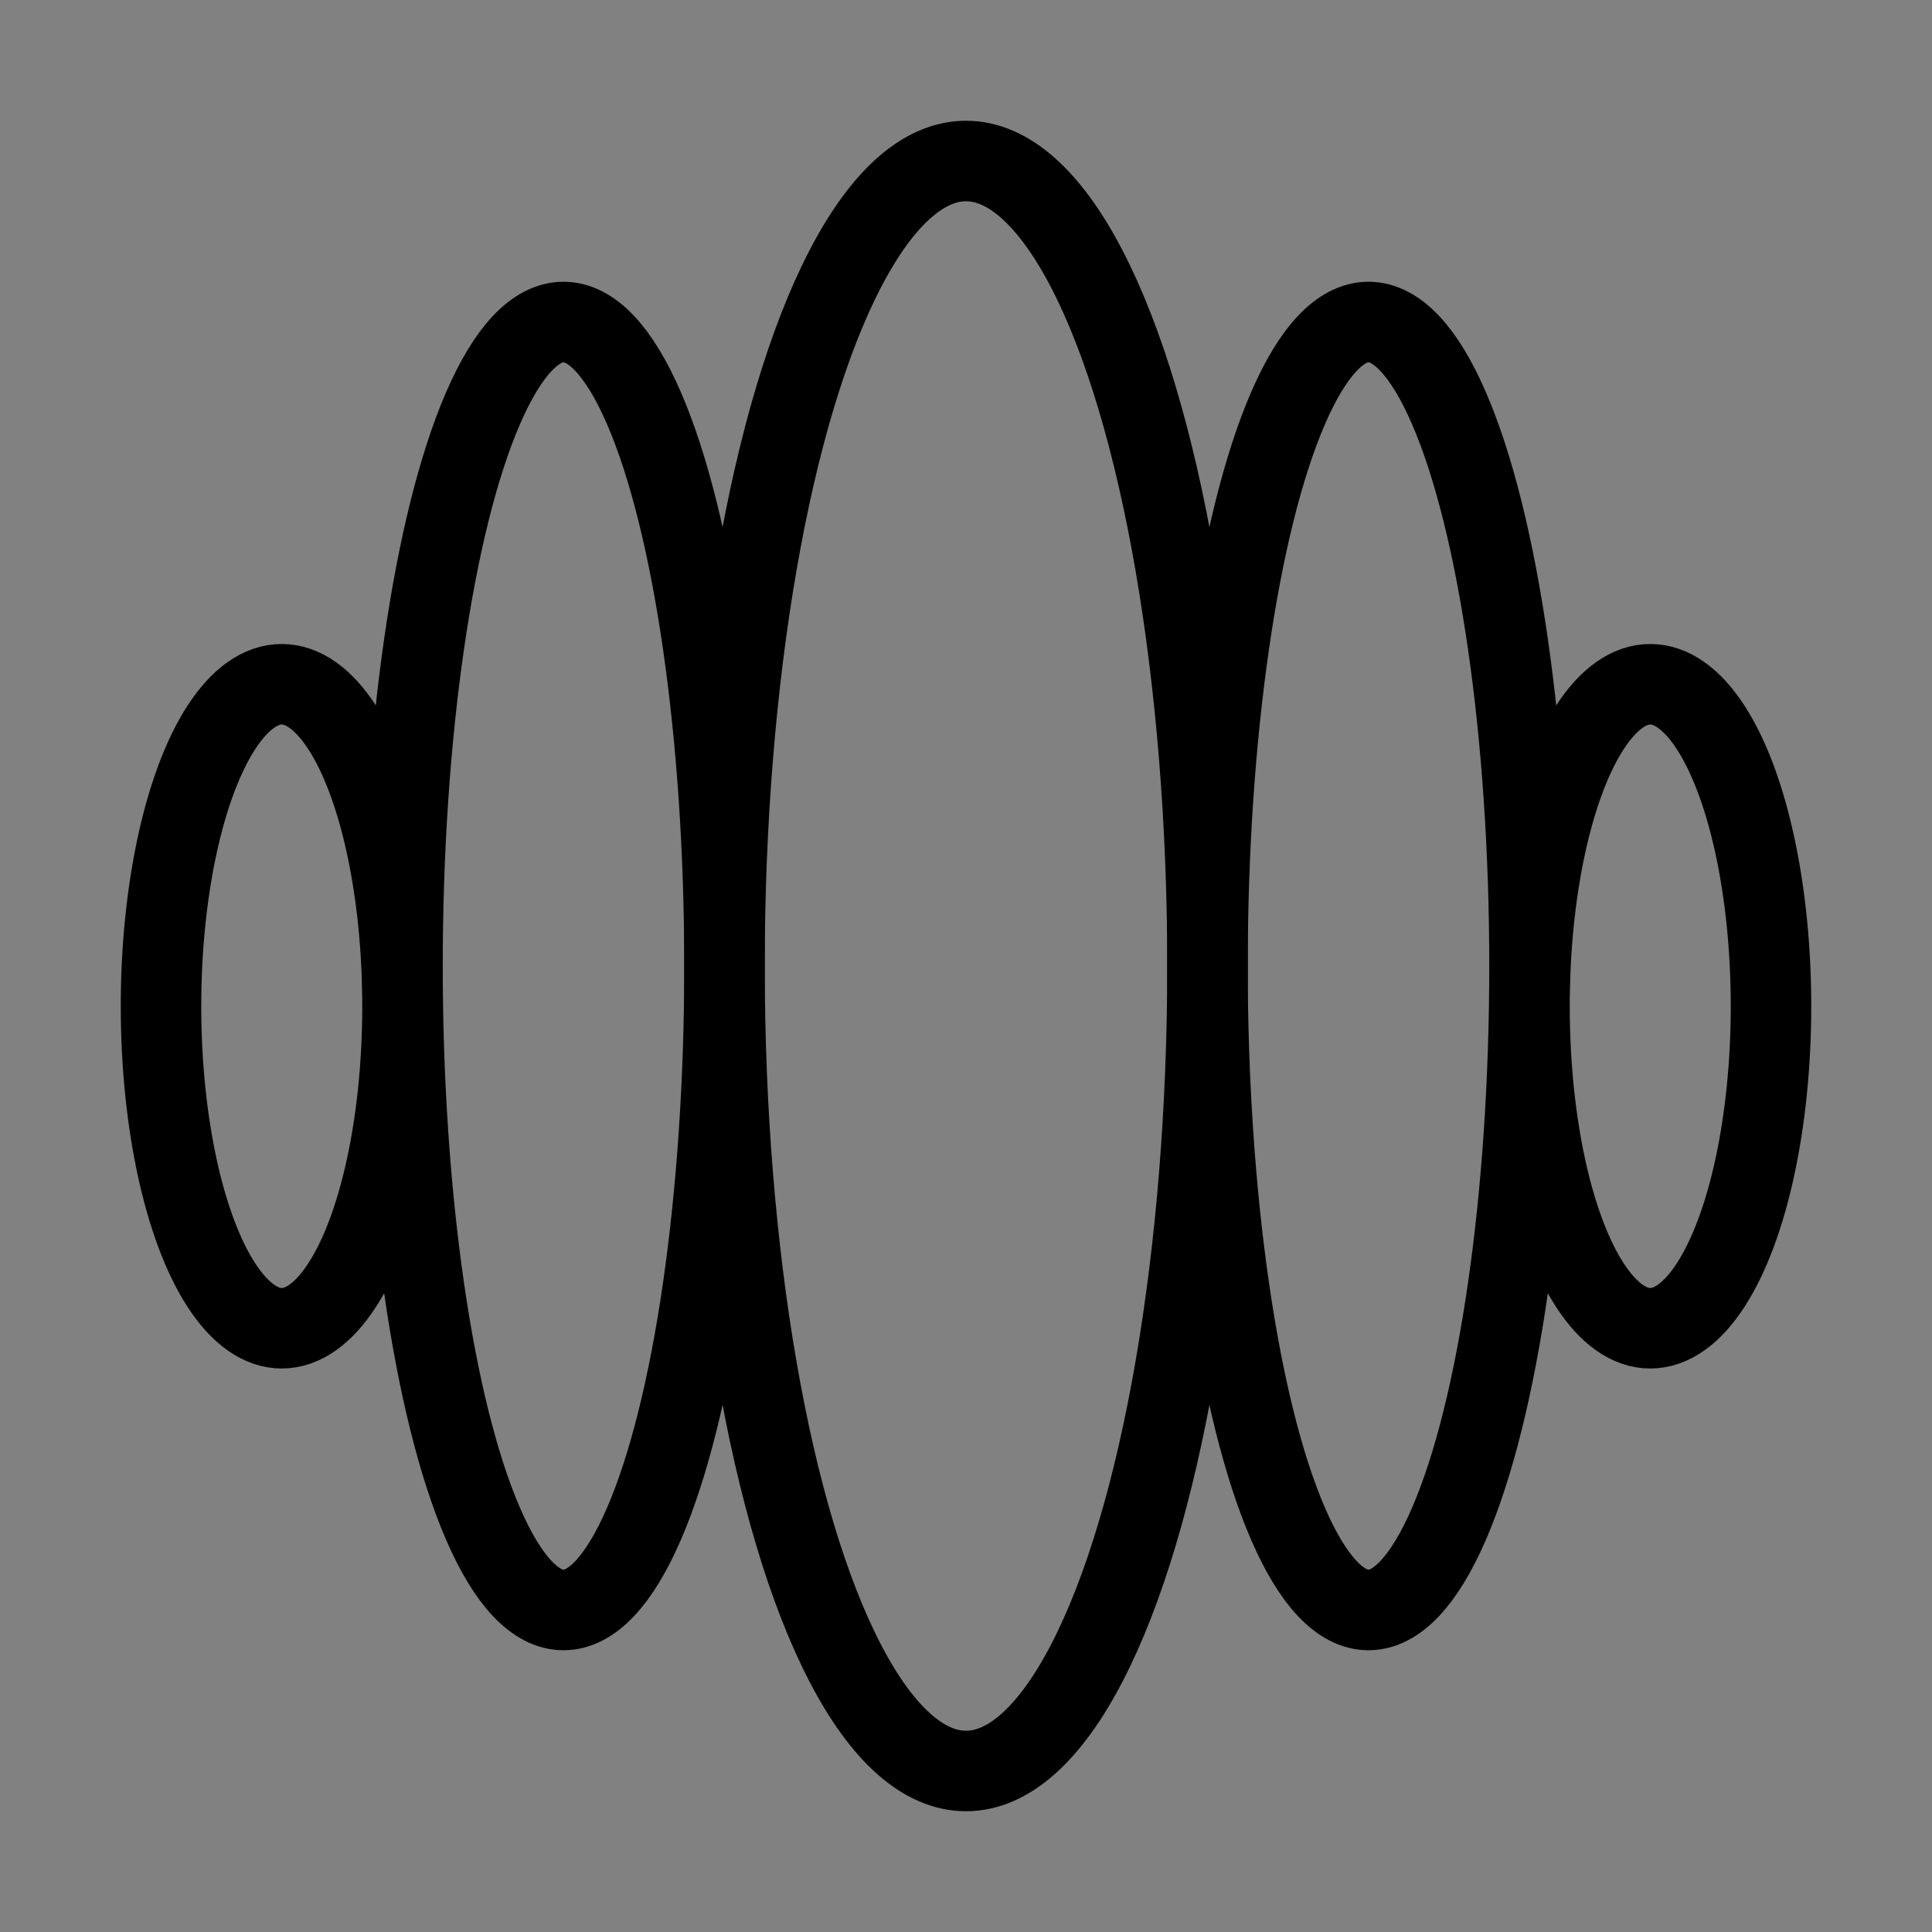
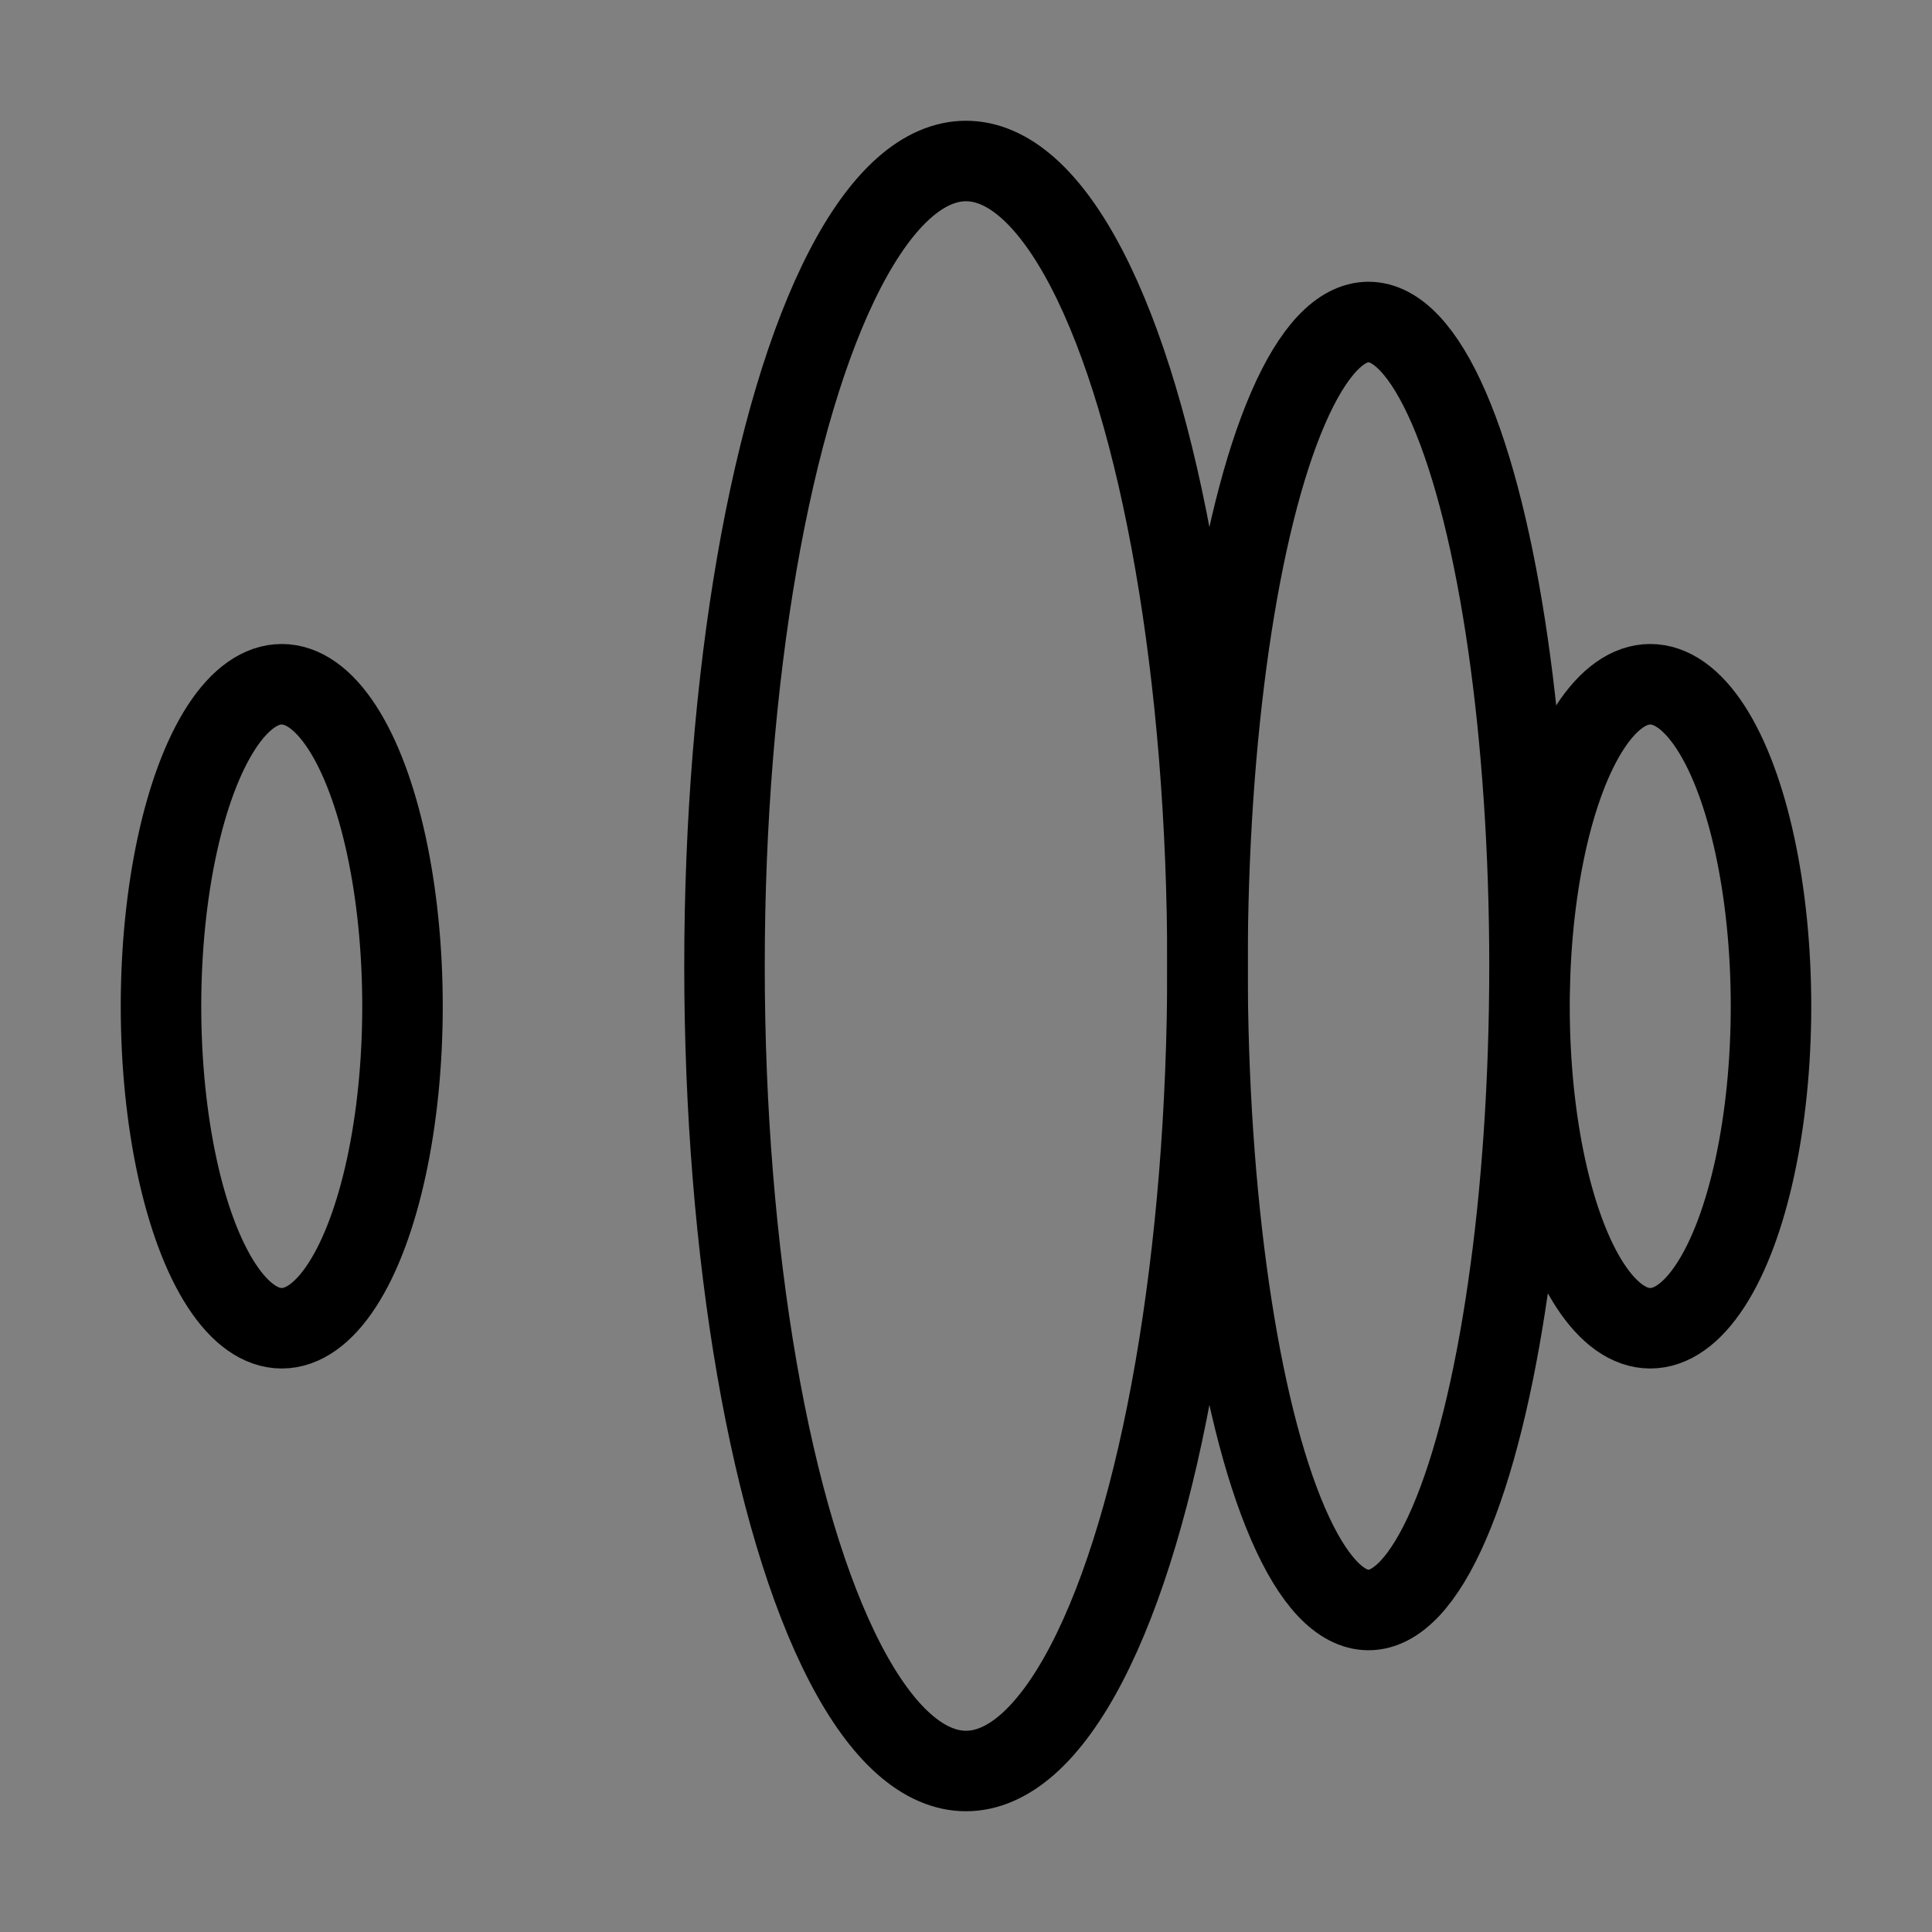
<svg xmlns="http://www.w3.org/2000/svg" viewBox="0 0 48 48" fill="none">
  <rect x="0" y="0" width="48" height="48" fill="#808080" stroke="none" />
-   <rect width="48" height="48" fill="white" fill-opacity="0.01" />
  <ellipse cx="41" cy="25" rx="3" ry="8" stroke="currentColor" stroke-width="2" stroke-linecap="round" stroke-linejoin="round" />
  <ellipse cx="7" cy="25" rx="3" ry="8" stroke="currentColor" stroke-width="2" stroke-linecap="round" stroke-linejoin="round" />
  <ellipse cx="24" cy="24" rx="6" ry="20" stroke="currentColor" stroke-width="2" stroke-linecap="round" stroke-linejoin="round" />
  <ellipse cx="34" cy="24" rx="4" ry="16" stroke="currentColor" stroke-width="2" stroke-linecap="round" stroke-linejoin="round" />
-   <ellipse cx="14" cy="24" rx="4" ry="16" stroke="currentColor" stroke-width="2" stroke-linecap="round" stroke-linejoin="round" />
</svg>